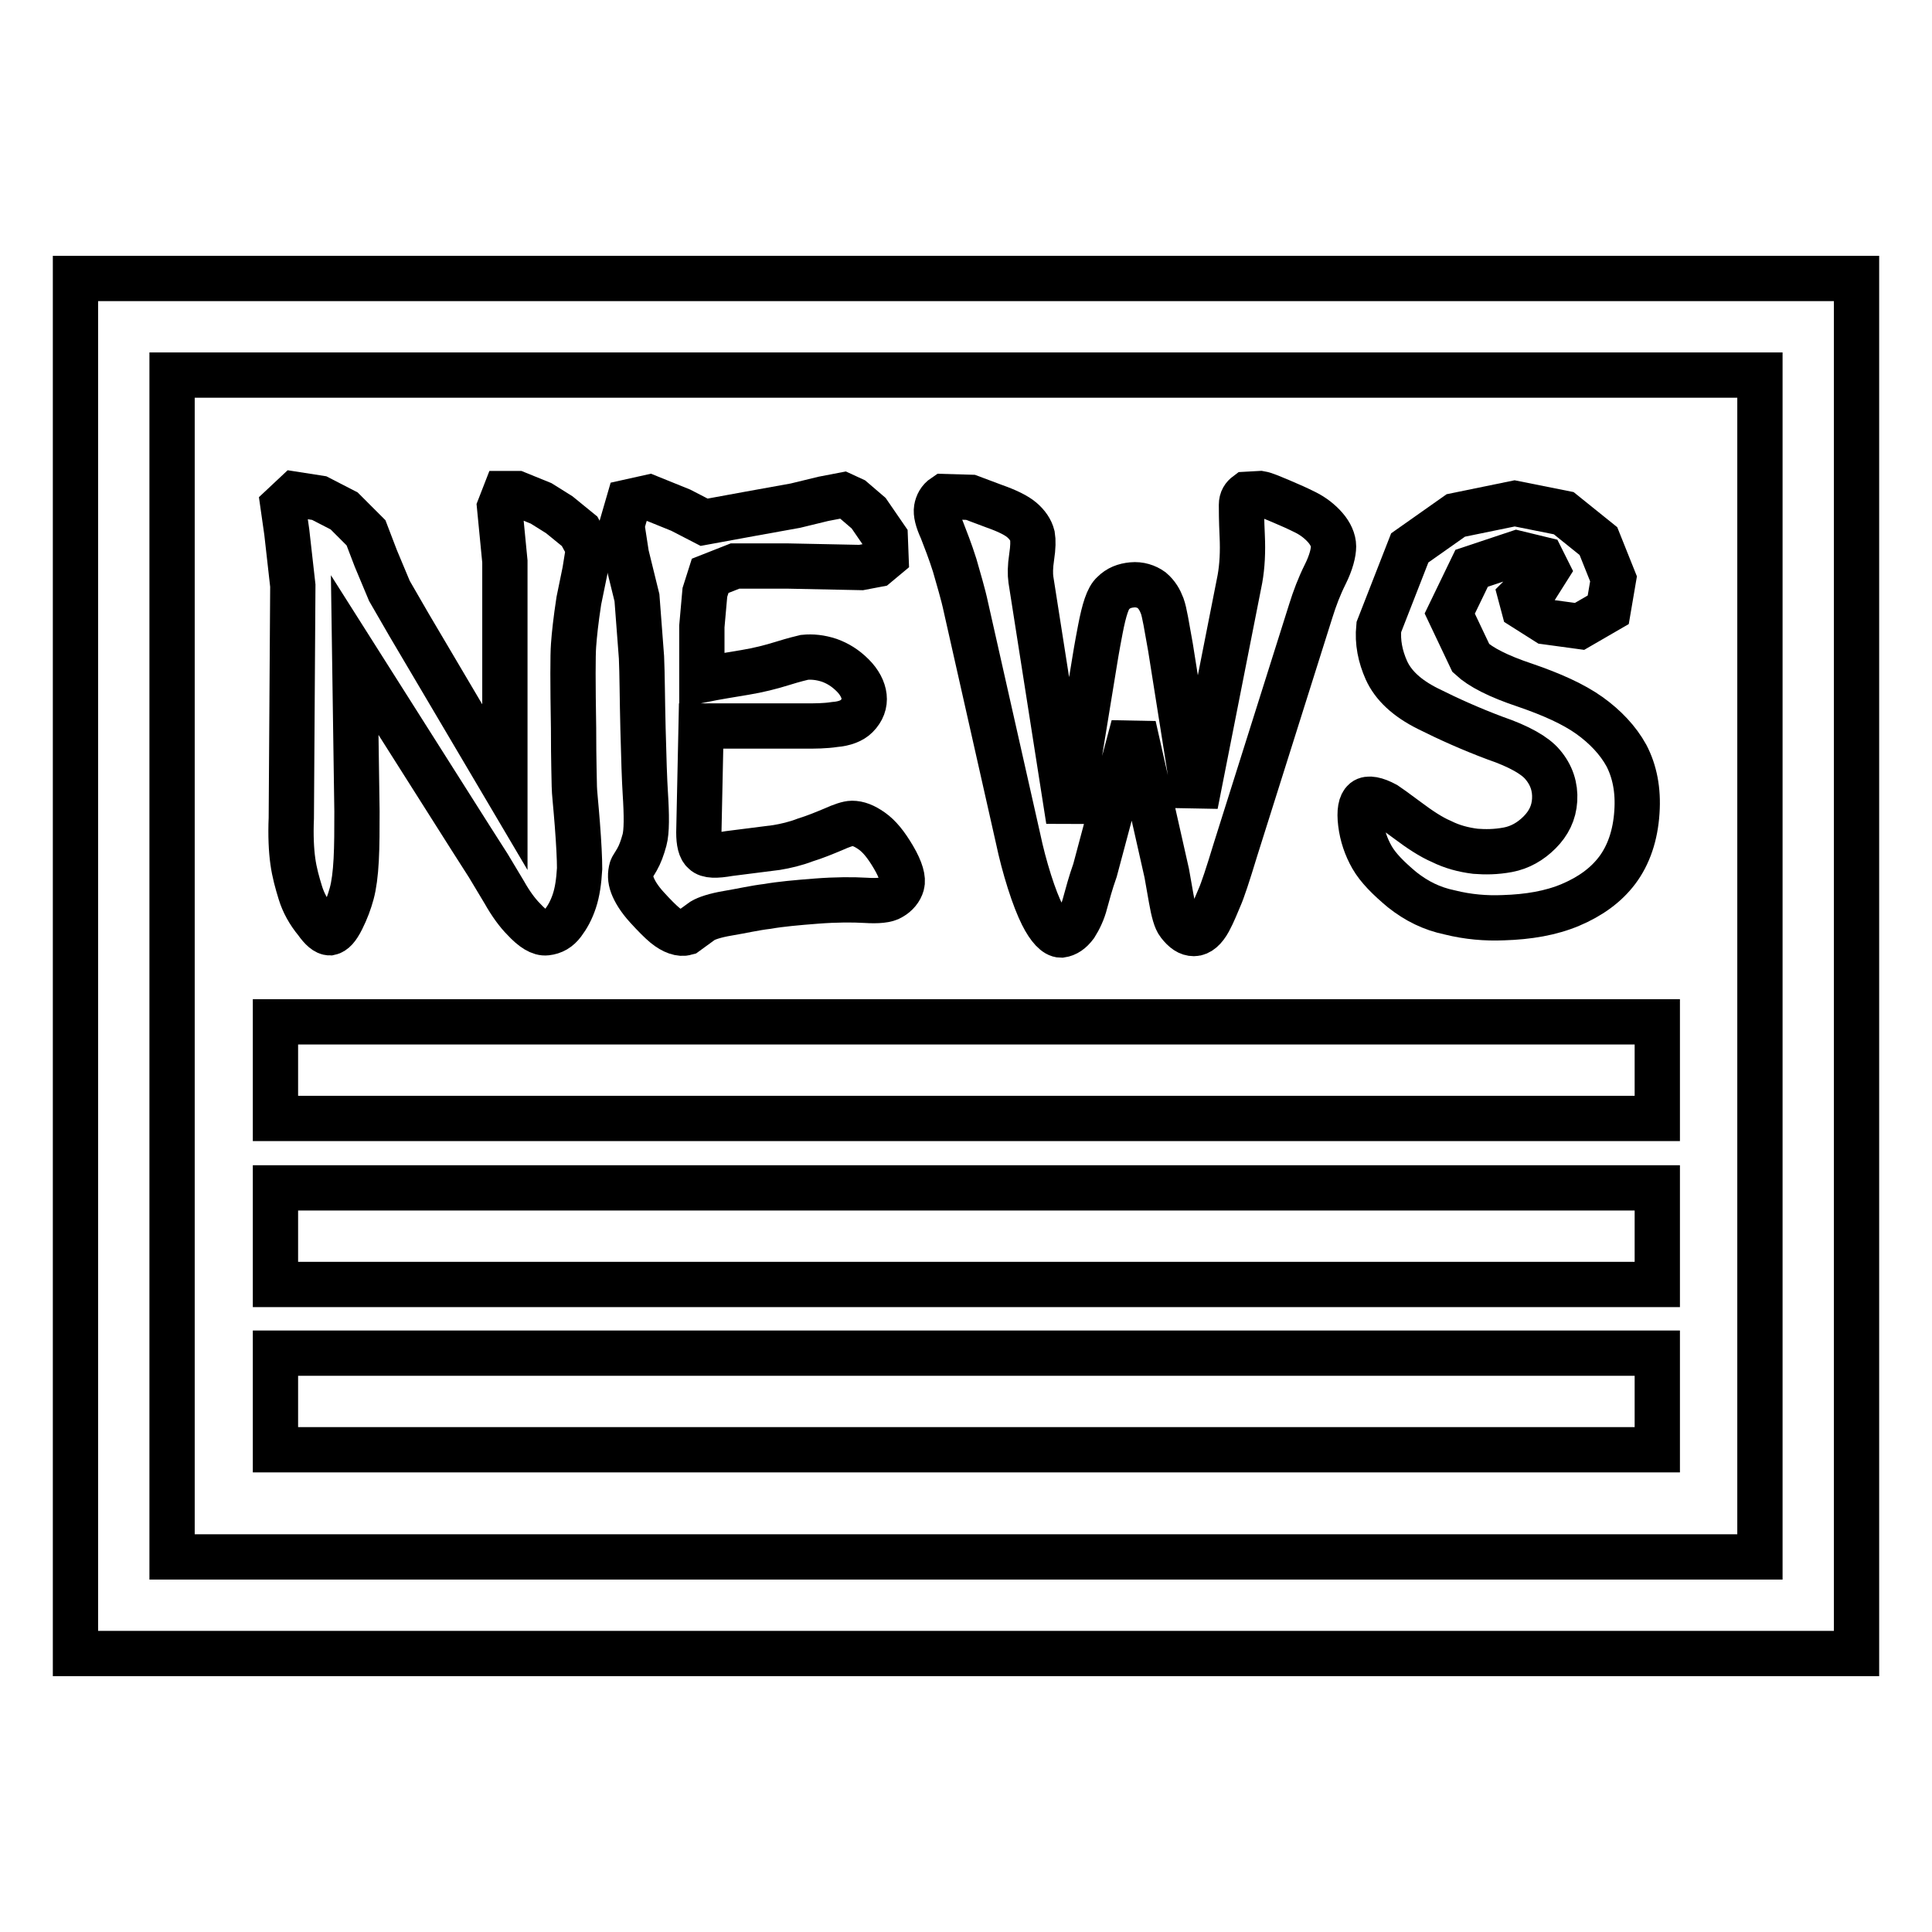
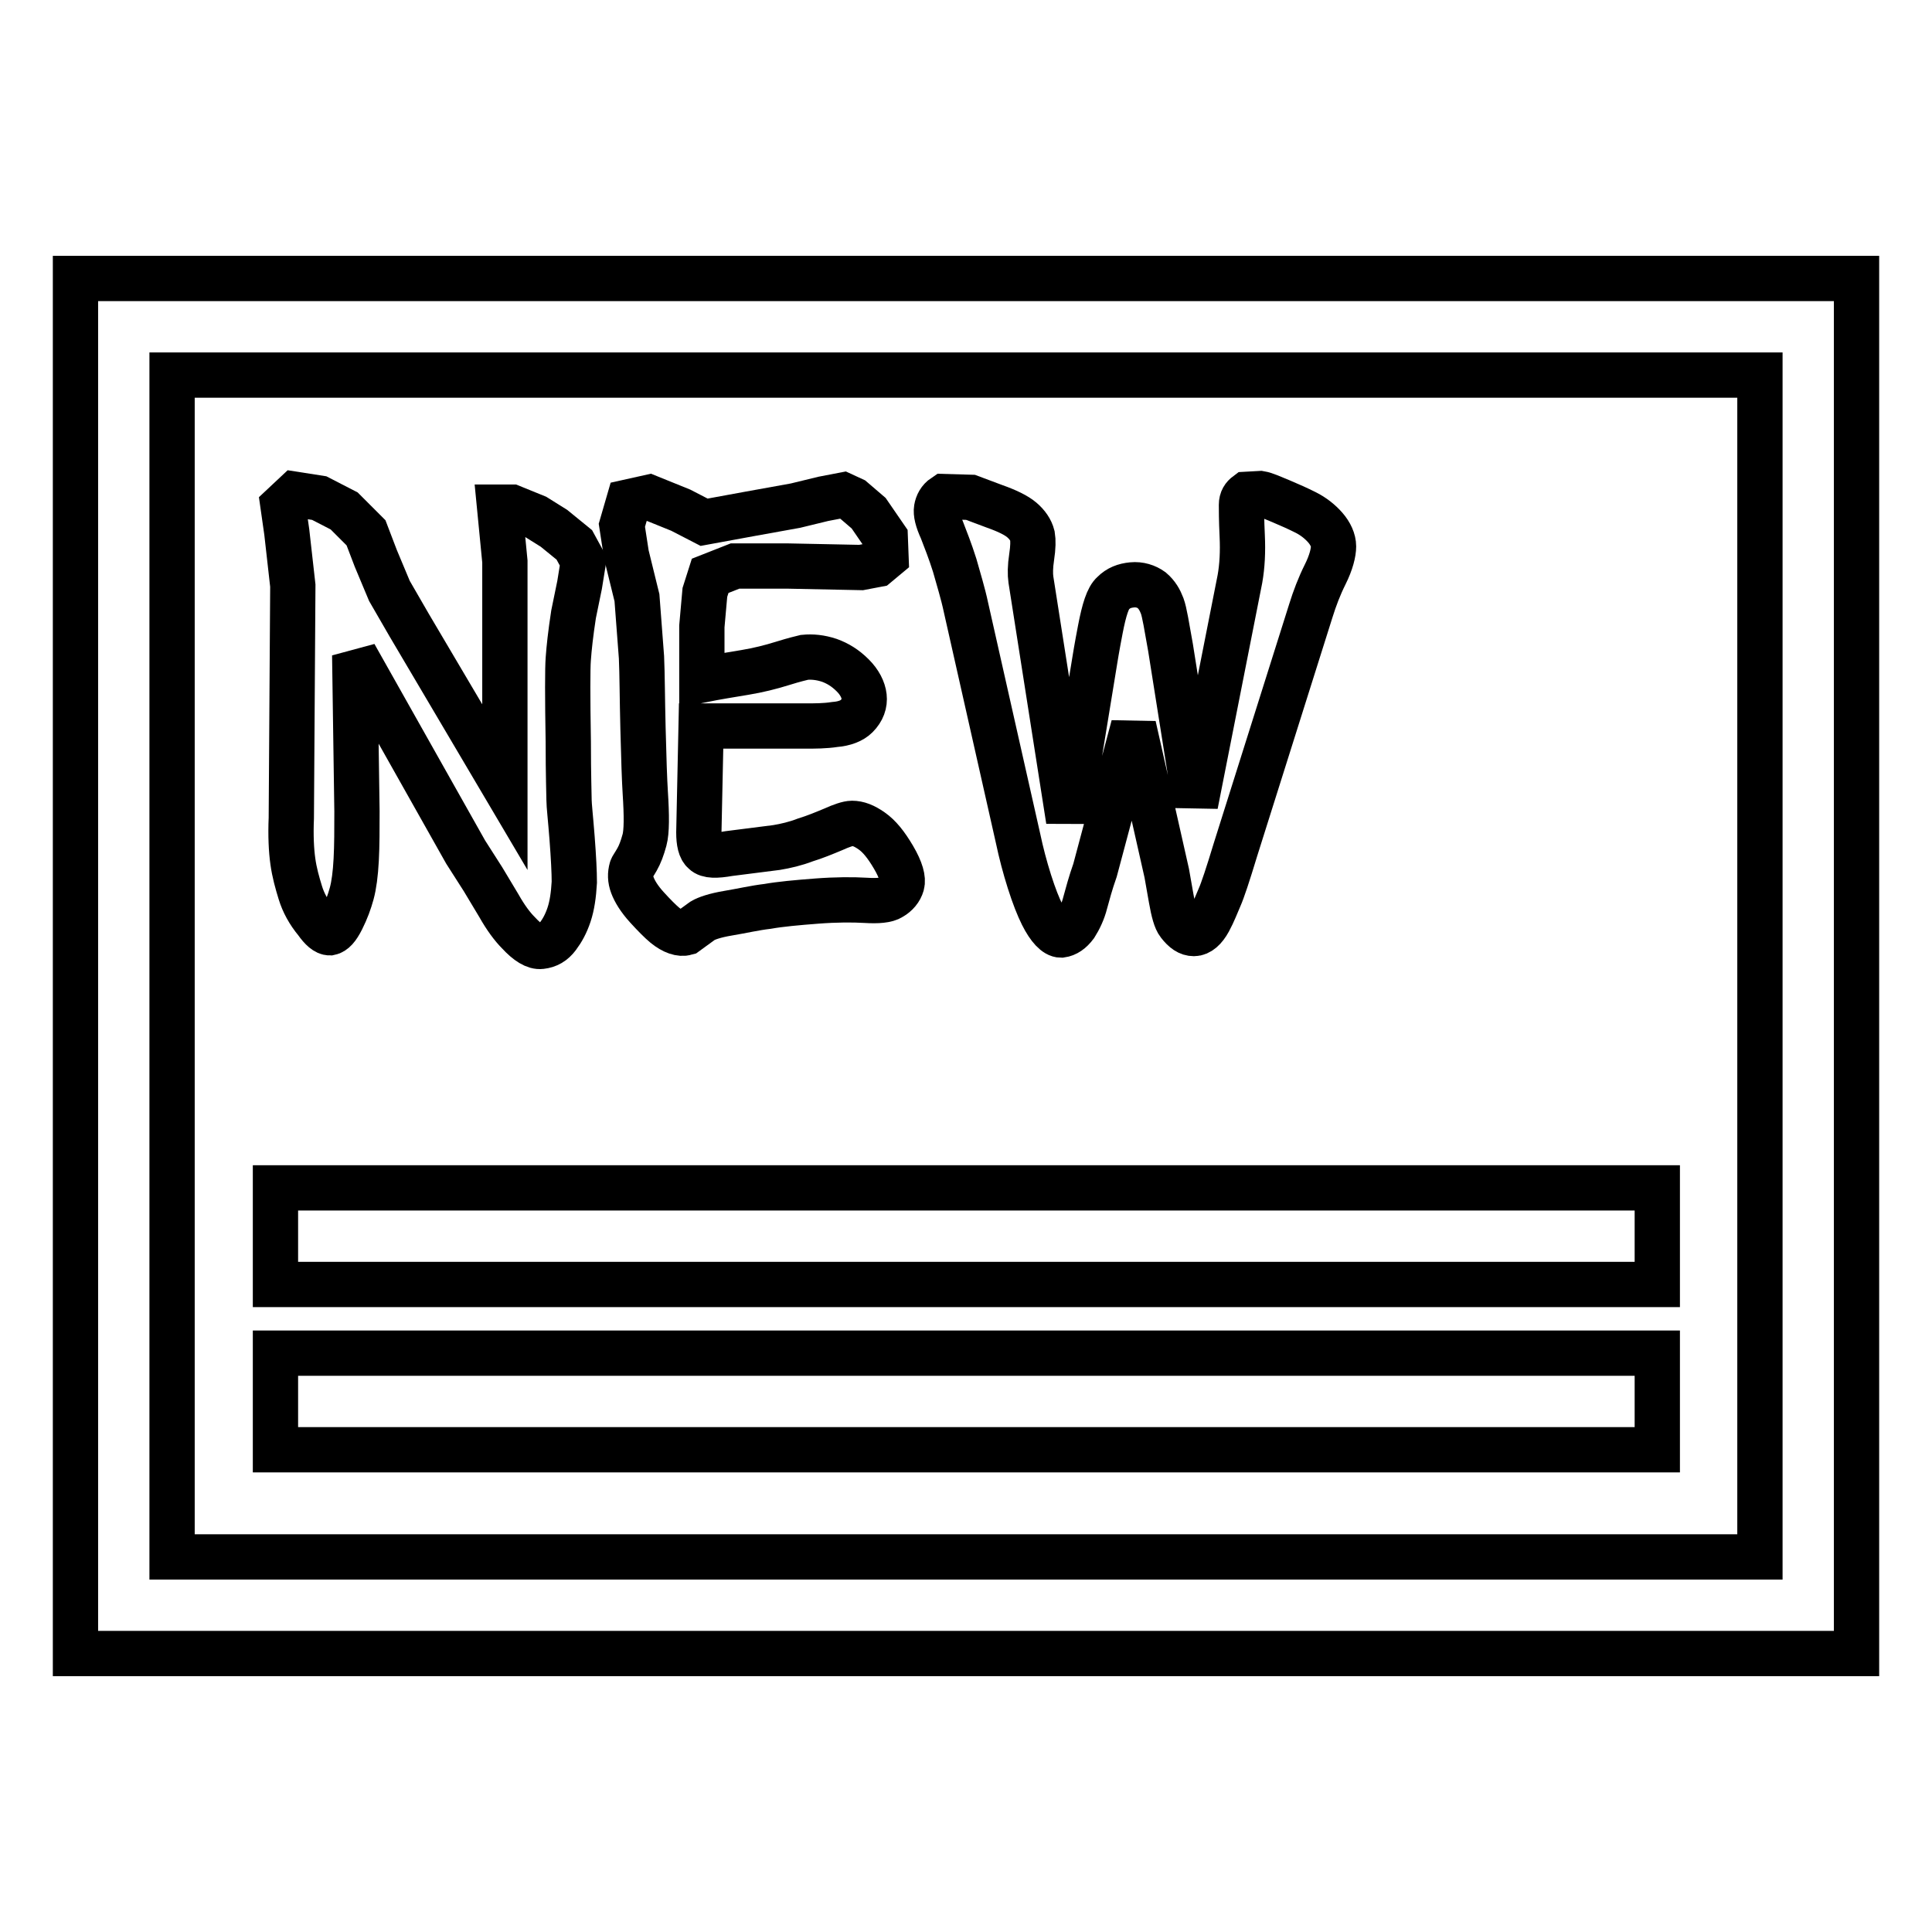
<svg xmlns="http://www.w3.org/2000/svg" version="1.1" x="0px" y="0px" viewBox="0 0 256 256" enable-background="new 0 0 256 256" xml:space="preserve">
  <g>
    <g>
      <path stroke-width="6" fill-opacity="0" stroke="#000000" d="M246,219.1H10V36.9h236V219.1z M22.8,206.3h210.4V49.7H22.8V206.3z" />
-       <path stroke-width="6" fill-opacity="0" stroke="#000000" d="M66.9,104.3V74.4l-0.7-7.2l0.7-1.8h1.6l3.2,1.3l2.4,1.5l2.7,2.2l1.2,2.2l-0.5,3.1l-0.8,3.9c-0.4,2.6-0.6,4.5-0.7,5.9c-0.1,1.3-0.1,5,0,11c0,4.5,0.1,7,0.1,7.7c0,0.7,0.2,2.4,0.4,5c0.2,2.6,0.3,4.6,0.3,5.9c-0.1,1.7-0.3,3.1-0.7,4.3c-0.4,1.2-0.9,2.1-1.5,2.9c-0.6,0.8-1.3,1.2-2.2,1.3c-0.8,0.1-1.8-0.5-3-1.8c-0.8-0.8-1.7-2-2.6-3.6l-2.1-3.5l-2.3-3.6L47,86.8l0.3,20.7c0,2.4,0,4.5-0.1,6.4c-0.1,1.9-0.3,3.4-0.6,4.5c-0.3,1.1-0.7,2.2-1.3,3.4c-0.6,1.2-1.1,1.7-1.6,1.8c-0.5,0-1.1-0.5-1.8-1.5c-1-1.2-1.7-2.5-2.1-3.8c-0.4-1.3-0.8-2.7-1-4.2c-0.2-1.4-0.3-3.4-0.2-5.7l0.2-30.8l-0.8-7.1L37.5,67l1.6-1.5l3.2,0.5l3.3,1.7l2.9,2.9l1.3,3.4l1.8,4.3l2.6,4.5L66.9,104.3L66.9,104.3z" />
+       <path stroke-width="6" fill-opacity="0" stroke="#000000" d="M66.9,104.3V74.4l-0.7-7.2h1.6l3.2,1.3l2.4,1.5l2.7,2.2l1.2,2.2l-0.5,3.1l-0.8,3.9c-0.4,2.6-0.6,4.5-0.7,5.9c-0.1,1.3-0.1,5,0,11c0,4.5,0.1,7,0.1,7.7c0,0.7,0.2,2.4,0.4,5c0.2,2.6,0.3,4.6,0.3,5.9c-0.1,1.7-0.3,3.1-0.7,4.3c-0.4,1.2-0.9,2.1-1.5,2.9c-0.6,0.8-1.3,1.2-2.2,1.3c-0.8,0.1-1.8-0.5-3-1.8c-0.8-0.8-1.7-2-2.6-3.6l-2.1-3.5l-2.3-3.6L47,86.8l0.3,20.7c0,2.4,0,4.5-0.1,6.4c-0.1,1.9-0.3,3.4-0.6,4.5c-0.3,1.1-0.7,2.2-1.3,3.4c-0.6,1.2-1.1,1.7-1.6,1.8c-0.5,0-1.1-0.5-1.8-1.5c-1-1.2-1.7-2.5-2.1-3.8c-0.4-1.3-0.8-2.7-1-4.2c-0.2-1.4-0.3-3.4-0.2-5.7l0.2-30.8l-0.8-7.1L37.5,67l1.6-1.5l3.2,0.5l3.3,1.7l2.9,2.9l1.3,3.4l1.8,4.3l2.6,4.5L66.9,104.3L66.9,104.3z" />
      <path stroke-width="6" fill-opacity="0" stroke="#000000" d="M98.7,89.1c1.8-0.3,3.4-0.7,5-1.2c1.6-0.5,2.5-0.7,2.9-0.8c1-0.1,2.1,0,3.3,0.4c1.1,0.4,2.1,1,3.1,2c0.9,0.9,1.4,1.9,1.5,2.8c0.1,0.9-0.2,1.8-1,2.6c-0.6,0.6-1.6,1-2.9,1.1c-1.3,0.2-2.6,0.2-3.9,0.2l-13.8,0l-0.3,14.1c0,1.3,0.2,2.2,0.7,2.6c0.5,0.5,1.6,0.5,3.3,0.2l6.3-0.8c1.2-0.2,2.5-0.5,3.8-1c1.3-0.4,2.5-0.9,3.7-1.4c1.1-0.5,2-0.8,2.5-0.8c0.8,0,1.6,0.3,2.6,1c1,0.7,1.9,1.8,2.9,3.5c1,1.7,1.3,2.9,1.1,3.6s-0.7,1.3-1.4,1.7c-0.6,0.4-1.8,0.5-3.4,0.4c-1.7-0.1-3.9-0.1-6.5,0.1c-2.6,0.2-4.8,0.4-6.5,0.7c-1.7,0.2-3.4,0.6-5.2,0.9c-1.8,0.3-2.9,0.7-3.4,1l-2.2,1.6c-0.7,0.2-1.7-0.1-2.8-1c-0.6-0.5-1.4-1.3-2.4-2.4c-1-1.1-1.6-2.1-1.9-2.9c-0.3-0.8-0.3-1.5-0.1-2.2c0-0.1,0.3-0.5,0.7-1.2c0.4-0.7,0.7-1.5,1-2.6c0.3-1.1,0.3-3.2,0.1-6.3c-0.1-1.6-0.2-4.4-0.3-8.5c-0.1-4-0.1-7.2-0.2-9.4l-0.6-7.9L83,73.5l-0.6-3.9l0.9-3.1l2.7-0.6l4.2,1.7l3.1,1.6l6-1.1l6.1-1.1l3.7-0.9l2.6-0.5l1.3,0.6l2.1,1.8l2.2,3.2l0.1,2.6l-1.2,1l-2.1,0.4l-9.8-0.2L97.4,75l-3.3,1.3l-0.7,2.2l-0.4,4.5v3L93,90.1C95,89.7,96.9,89.4,98.7,89.1L98.7,89.1z" />
      <path stroke-width="6" fill-opacity="0" stroke="#000000" d="M141.6,108.7l3.5-21.4c0,0,0.2-1.3,0.7-3.9c0.5-2.6,1-4.2,1.7-4.8c0.7-0.7,1.5-1,2.5-1.1c1-0.1,1.9,0.2,2.6,0.7c0.7,0.6,1.1,1.3,1.4,2.1c0.3,0.8,0.6,2.7,1.1,5.5l3.3,20.8l5.9-29.9c0.3-1.7,0.4-3.6,0.3-5.7c-0.1-2.1-0.1-3.5-0.1-4.1c0-0.7,0.3-1.1,0.7-1.4l1.8-0.1c0.6,0.1,1.5,0.5,2.7,1c1.2,0.5,2.3,1,3.3,1.5c1,0.5,1.9,1.2,2.6,2c0.7,0.8,1.1,1.7,1.1,2.5c0,0.8-0.3,2.1-1.1,3.7c-0.8,1.6-1.4,3.2-1.9,4.8l-10,31.7c-1,3.3-1.7,5.4-2.1,6.3s-0.8,2-1.4,3.1c-0.6,1.1-1.3,1.7-2,1.7c-0.7,0-1.3-0.4-2-1.3c-0.4-0.5-0.7-1.6-1-3.3l-0.6-3.4l-4.4-19.5l-5.1,19.1c-0.6,1.7-1,3.2-1.3,4.3c-0.3,1.2-0.8,2.2-1.3,3c-0.6,0.8-1.2,1.2-1.9,1.3c-0.7,0-1.6-0.9-2.5-2.7c-0.5-1-1.1-2.5-1.7-4.4c-0.6-1.9-1.1-3.8-1.5-5.7l-6.9-30.6c-0.4-1.9-1-3.8-1.5-5.6c-0.6-1.9-1.2-3.4-1.7-4.7c-0.6-1.3-0.8-2.2-0.7-2.8c0.1-0.6,0.4-1.2,1-1.6l3.5,0.1l3.2,1.2c1.7,0.6,2.9,1.2,3.6,1.8c0.7,0.6,1.2,1.3,1.4,2.1c0.1,0.6,0.1,1.5-0.1,2.8c-0.2,1.3-0.2,2.3-0.1,3L141.6,108.7L141.6,108.7z" />
-       <path stroke-width="6" fill-opacity="0" stroke="#000000" d="M182.7,83.1l4.1-10.5l6.1-4.3l7.8-1.6l6.5,1.3l4.6,3.7l2,5l-0.7,4.1l-3.8,2.2l-4.4-0.6l-3-1.9l-0.4-1.5l0.9-0.9l1.4-0.7l1.2-1.9l-0.7-1.4l-3.3-0.8l-6,2l-2.9,6l2.8,5.9c1.3,1.2,3.6,2.4,7.2,3.6c3.5,1.2,6.4,2.5,8.5,4s3.8,3.3,4.9,5.3c1.1,2.1,1.6,4.6,1.4,7.5c-0.2,3.1-1.1,5.7-2.6,7.7c-1.5,2-3.6,3.5-6.2,4.6c-2.6,1.1-5.6,1.6-8.9,1.7c-2.3,0.1-4.7-0.1-7.1-0.7c-2.4-0.5-4.4-1.5-6.3-3c-1.8-1.5-3.2-2.9-4-4.3c-0.8-1.4-1.3-2.9-1.5-4.5c-0.2-1.6,0-2.6,0.5-3c0.5-0.4,1.5-0.2,2.8,0.5c0.3,0.2,1.3,0.9,2.9,2.1c1.6,1.2,3.1,2.2,4.5,2.8c1.4,0.7,2.9,1.1,4.5,1.3c1.3,0.1,2.7,0.1,4.3-0.2c1.6-0.3,3-1.1,4.2-2.3c1.2-1.2,1.9-2.6,2-4.3c0.1-1.7-0.4-3.3-1.6-4.7c-1-1.2-3.1-2.4-6.3-3.5c-3.2-1.2-6.1-2.5-8.9-3.9c-2.8-1.4-4.6-3.1-5.5-5.1C182.9,87,182.5,85.1,182.7,83.1L182.7,83.1z" />
-       <path stroke-width="6" fill-opacity="0" stroke="#000000" d="M36.5,135.4h183.1v12.8H36.5V135.4L36.5,135.4z" />
      <path stroke-width="6" fill-opacity="0" stroke="#000000" d="M36.5,157.4h183.1v12.8H36.5V157.4L36.5,157.4z" />
      <path stroke-width="6" fill-opacity="0" stroke="#000000" d="M36.5,179.3h183.1v12.8H36.5V179.3L36.5,179.3z" />
    </g>
  </g>
</svg>